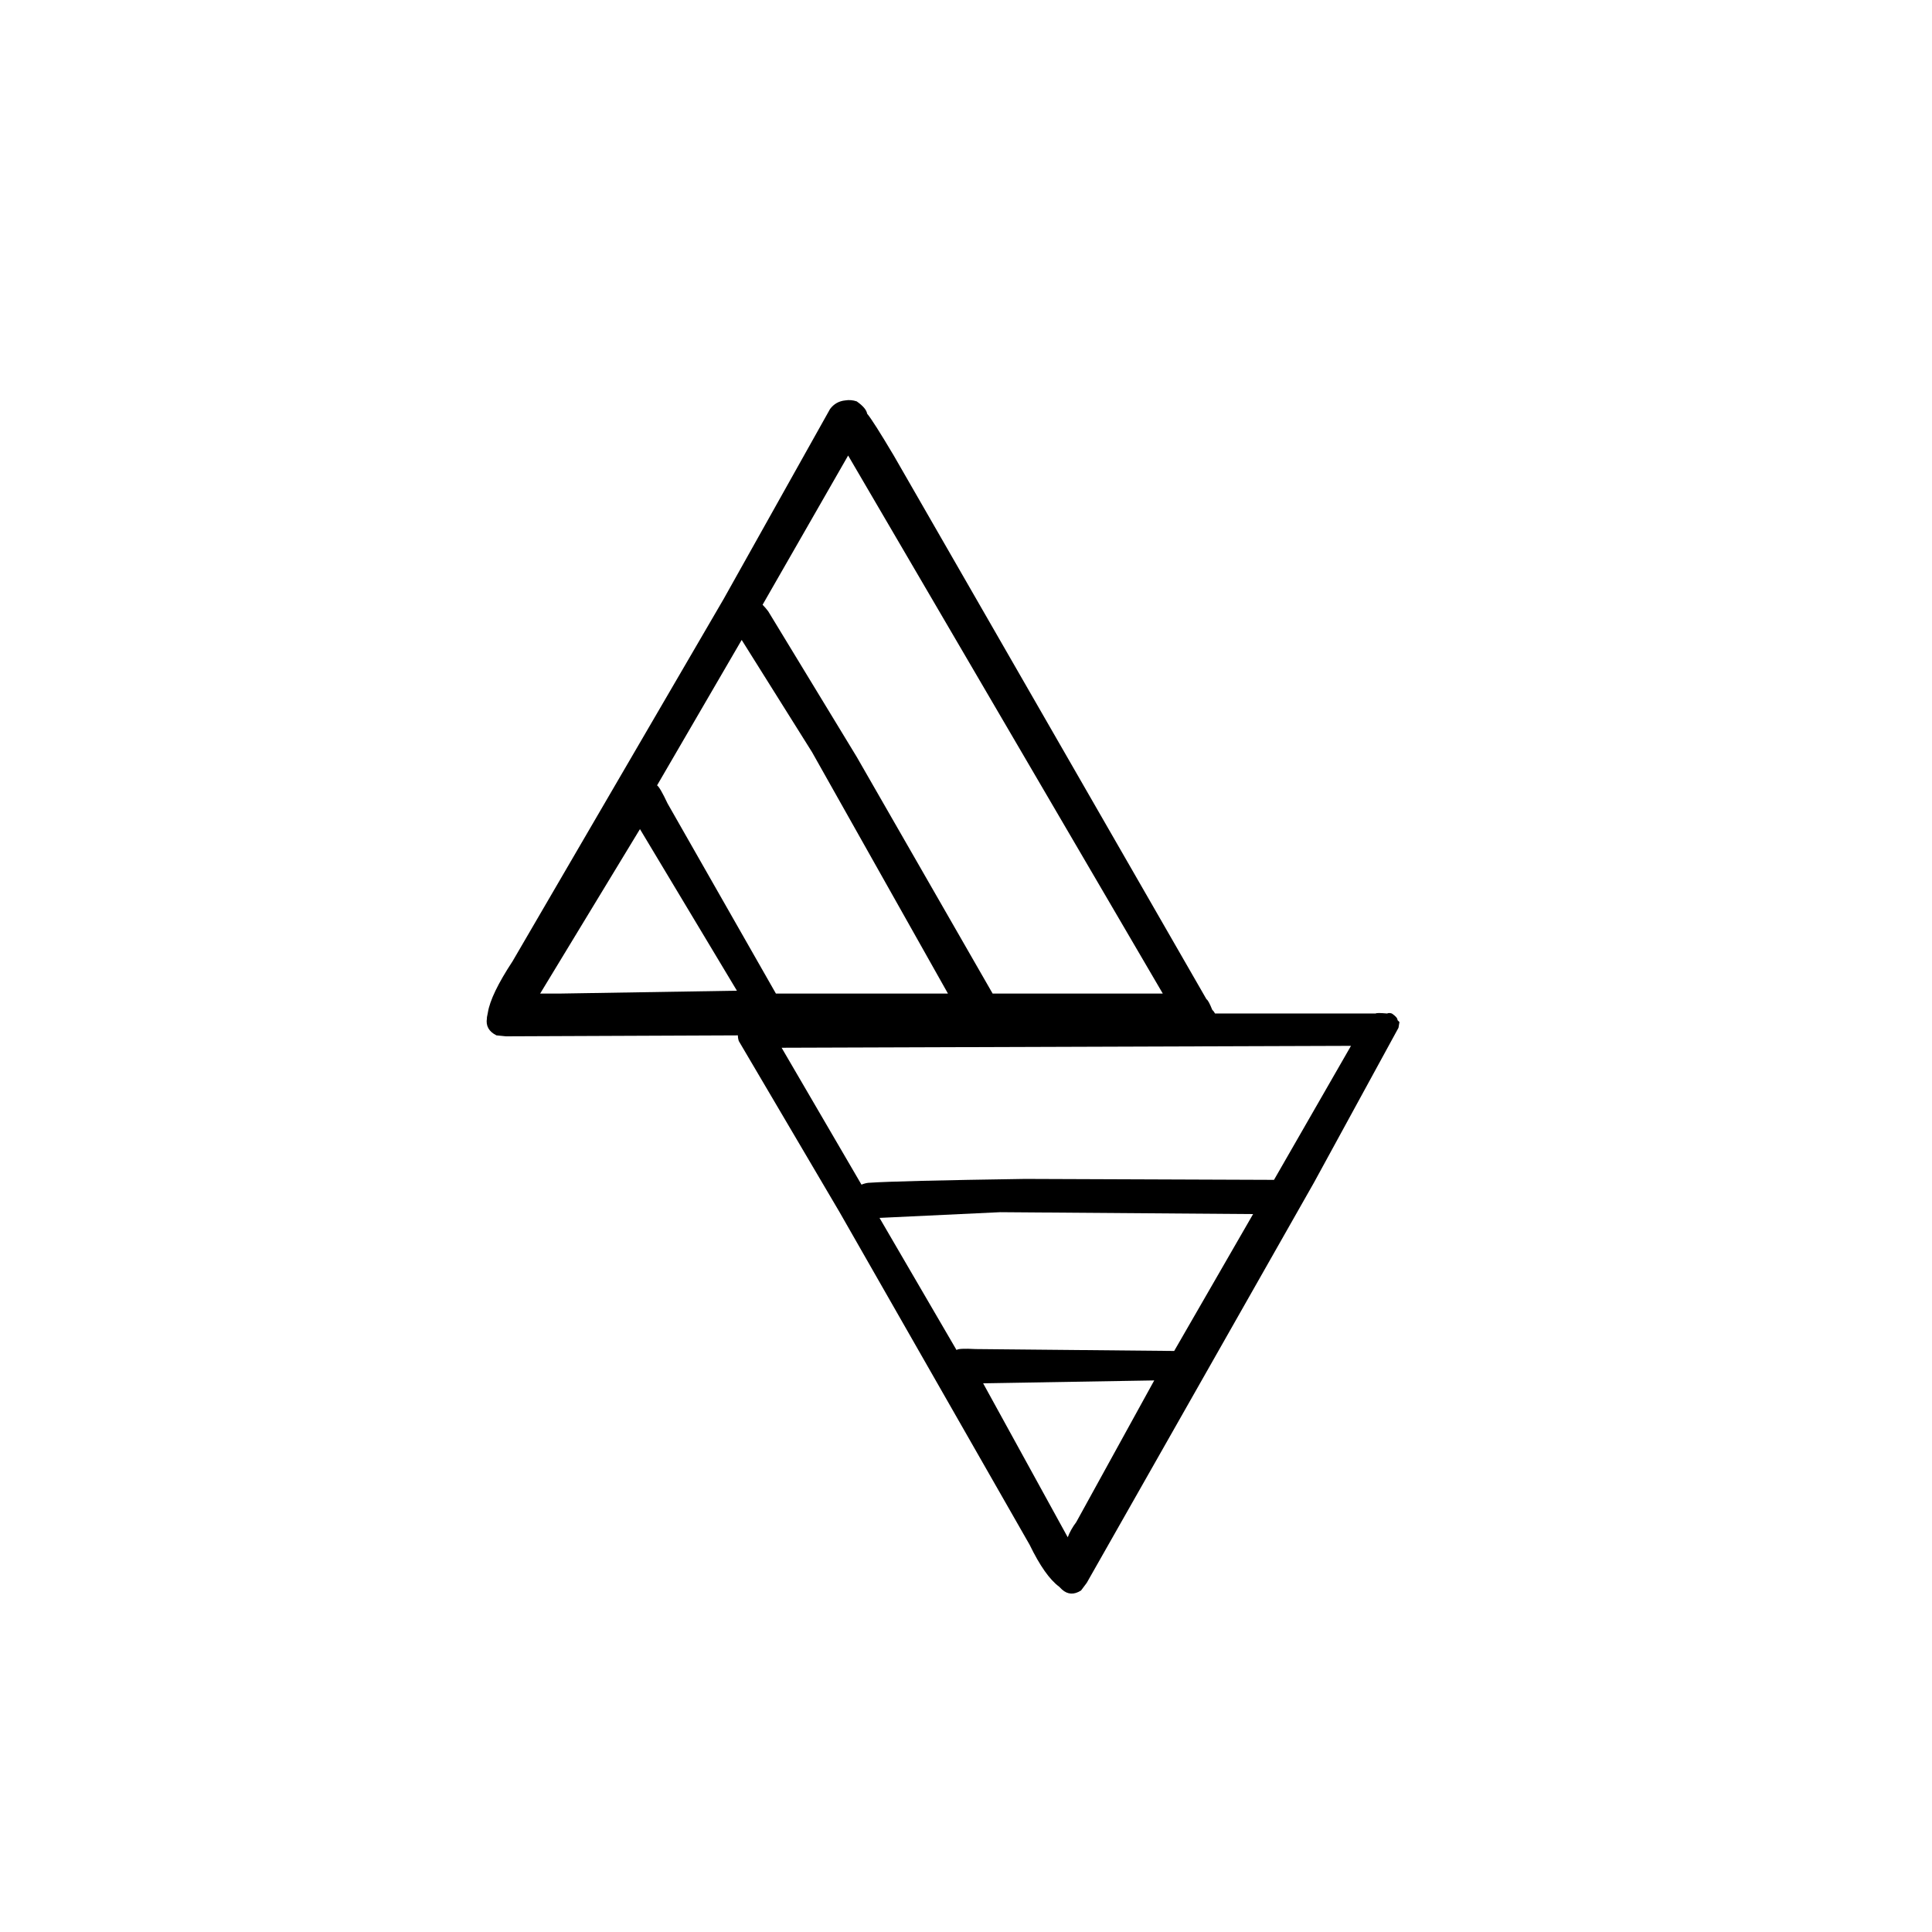
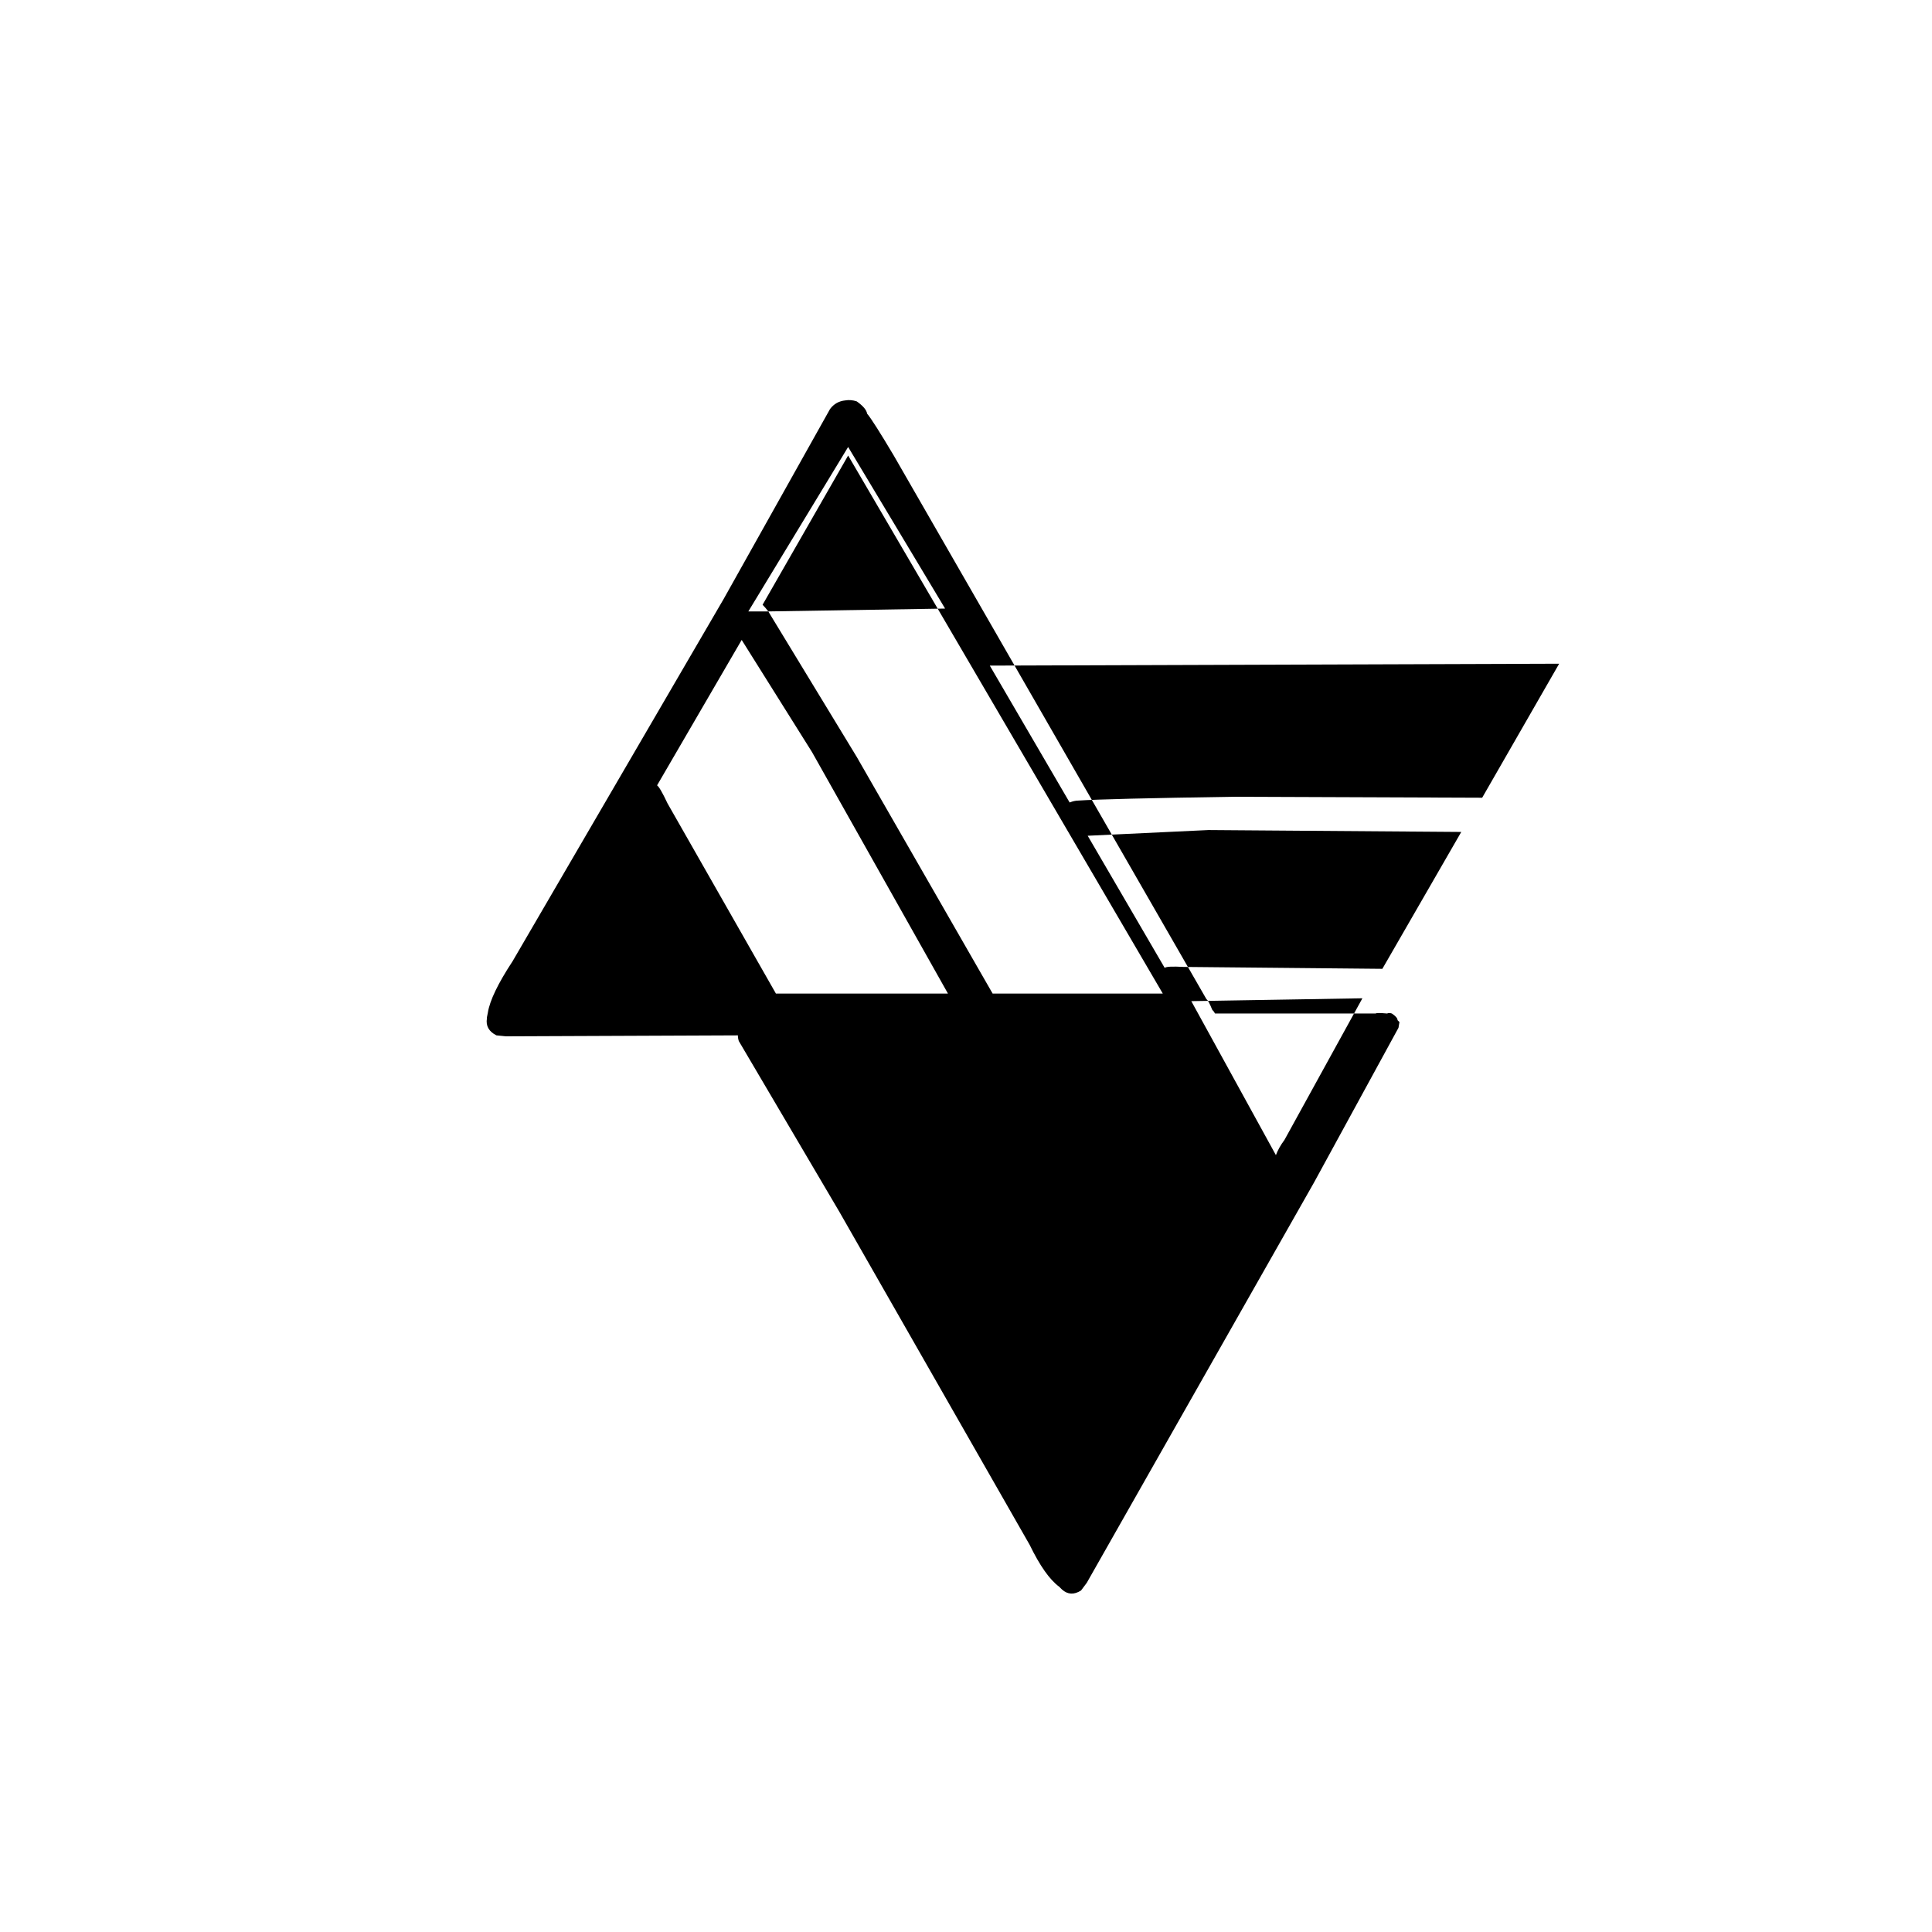
<svg xmlns="http://www.w3.org/2000/svg" fill="#000000" width="800px" height="800px" version="1.1" viewBox="144 144 512 512">
-   <path d="m368.01 250.11c-1.68 0.168-3.023 0.926-4.031 2.269l-28.215 50.379-55.922 95.977c-3.863 5.879-6.047 10.414-6.551 13.605l-0.25 1.258v0.25c-0.336 2.016 0.504 3.527 2.519 4.535l2.519 0.254 61.465-0.254c0 0.504 0.082 1.008 0.25 1.512l26.703 45.344 50.379 88.168c2.688 5.539 5.293 9.234 7.809 11.082l0.758 0.754c1.512 1.344 3.191 1.43 5.039 0.254l1.512-2.016 60.203-106.05 22.418-41.062 0.254-1.512-0.504-0.504c0-0.504-0.504-1.09-1.512-1.762-0.504-0.168-0.922-0.168-1.258 0-1.848-0.168-2.856-0.168-3.023 0h-42.574c-0.168-0.336-0.418-0.672-0.754-1.008-0.672-1.68-1.176-2.602-1.512-2.769l-82.875-144.09c-3.695-6.215-6.047-9.91-7.055-11.086-0.168-1.008-1.094-2.098-2.769-3.273-1.008-0.336-2.016-0.422-3.023-0.254m-49.879 102.02 22.422-38.543 18.641 29.727 36.02 63.984h-45.594l-28.715-50.383c-1.344-2.856-2.269-4.449-2.773-4.785m29.473-46.098c-0.504-0.672-1.008-1.262-1.512-1.766l22.672-39.547 83.383 142.58h-45.094l-36.02-62.727c-12.766-20.992-20.574-33.836-23.43-38.539m-55.168 101.27h-5.289l26.449-43.582 25.695 42.824-46.855 0.758m209.59 13.855-20.402 35.516-66-0.25c-22.504 0.336-36.191 0.672-41.062 1.008-0.672 0-1.426 0.168-2.266 0.504l-21.16-36.273 150.89-0.504m-25.945 44.586-20.91 36.273-52.648-0.504c-3.019-0.168-4.699-0.082-5.035 0.254l-20.406-35.016 31.992-1.512 67.008 0.504m-71.543 44.84 45.344-0.758-20.656 37.535c-1.008 1.344-1.762 2.688-2.266 4.031z" />
+   <path d="m368.01 250.11c-1.68 0.168-3.023 0.926-4.031 2.269l-28.215 50.379-55.922 95.977c-3.863 5.879-6.047 10.414-6.551 13.605l-0.25 1.258v0.25c-0.336 2.016 0.504 3.527 2.519 4.535l2.519 0.254 61.465-0.254c0 0.504 0.082 1.008 0.25 1.512l26.703 45.344 50.379 88.168c2.688 5.539 5.293 9.234 7.809 11.082l0.758 0.754c1.512 1.344 3.191 1.43 5.039 0.254l1.512-2.016 60.203-106.05 22.418-41.062 0.254-1.512-0.504-0.504c0-0.504-0.504-1.09-1.512-1.762-0.504-0.168-0.922-0.168-1.258 0-1.848-0.168-2.856-0.168-3.023 0h-42.574c-0.168-0.336-0.418-0.672-0.754-1.008-0.672-1.68-1.176-2.602-1.512-2.769l-82.875-144.09c-3.695-6.215-6.047-9.91-7.055-11.086-0.168-1.008-1.094-2.098-2.769-3.273-1.008-0.336-2.016-0.422-3.023-0.254m-49.879 102.02 22.422-38.543 18.641 29.727 36.02 63.984h-45.594l-28.715-50.383c-1.344-2.856-2.269-4.449-2.773-4.785m29.473-46.098c-0.504-0.672-1.008-1.262-1.512-1.766l22.672-39.547 83.383 142.58h-45.094l-36.02-62.727c-12.766-20.992-20.574-33.836-23.43-38.539h-5.289l26.449-43.582 25.695 42.824-46.855 0.758m209.59 13.855-20.402 35.516-66-0.25c-22.504 0.336-36.191 0.672-41.062 1.008-0.672 0-1.426 0.168-2.266 0.504l-21.16-36.273 150.89-0.504m-25.945 44.586-20.91 36.273-52.648-0.504c-3.019-0.168-4.699-0.082-5.035 0.254l-20.406-35.016 31.992-1.512 67.008 0.504m-71.543 44.84 45.344-0.758-20.656 37.535c-1.008 1.344-1.762 2.688-2.266 4.031z" />
</svg>